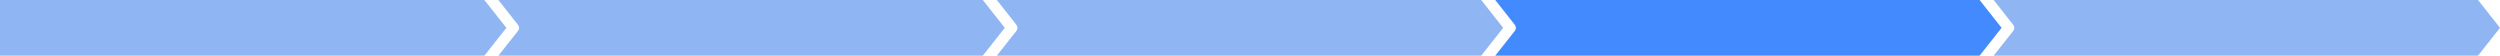
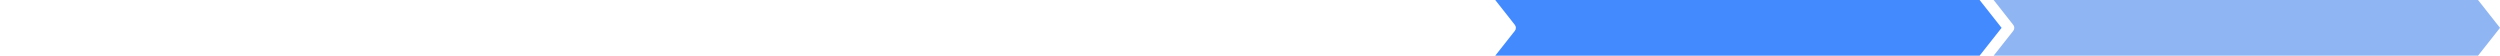
<svg xmlns="http://www.w3.org/2000/svg" width="943" height="21" viewBox="0 0 943 21" fill="none">
-   <path fill-rule="evenodd" clip-rule="evenodd" d="M163 0H0V21H163H176H182.712L191 10.5L182.712 0H176H163Z" fill="#90B5F3" />
-   <path fill-rule="evenodd" clip-rule="evenodd" d="M188 0L195.387 9.368C195.649 9.689 195.793 10.092 195.793 10.509C195.793 10.926 195.649 11.329 195.387 11.651L188 21H203H207.712H351H364H370.712L379 10.5L370.712 0H364H351H207.712H203H188Z" fill="#90B5F3" />
-   <path fill-rule="evenodd" clip-rule="evenodd" d="M376 0L383.387 9.368C383.649 9.689 383.793 10.092 383.793 10.509C383.793 10.926 383.649 11.329 383.387 11.651L376 21H391H395.712H539H552H558.712L567 10.5L558.712 0H552H539H395.712H391H376Z" fill="#90B5F3" />
  <path fill-rule="evenodd" clip-rule="evenodd" d="M564 0L571.387 9.368C571.649 9.689 571.793 10.092 571.793 10.509C571.793 10.926 571.649 11.329 571.387 11.651L564 21H579H583.712H727H740H746.712L755 10.5L746.712 0H740H727H583.712H579H564Z" fill="#448AFF" />
  <path fill-rule="evenodd" clip-rule="evenodd" d="M752 0L759.387 9.368C759.649 9.689 759.793 10.092 759.793 10.509C759.793 10.926 759.649 11.329 759.387 11.651L752 21H767H771.712H915H928H934.712L943 10.5L934.712 0H928H915H771.712H767H752Z" fill="#90B5F3" />
</svg>